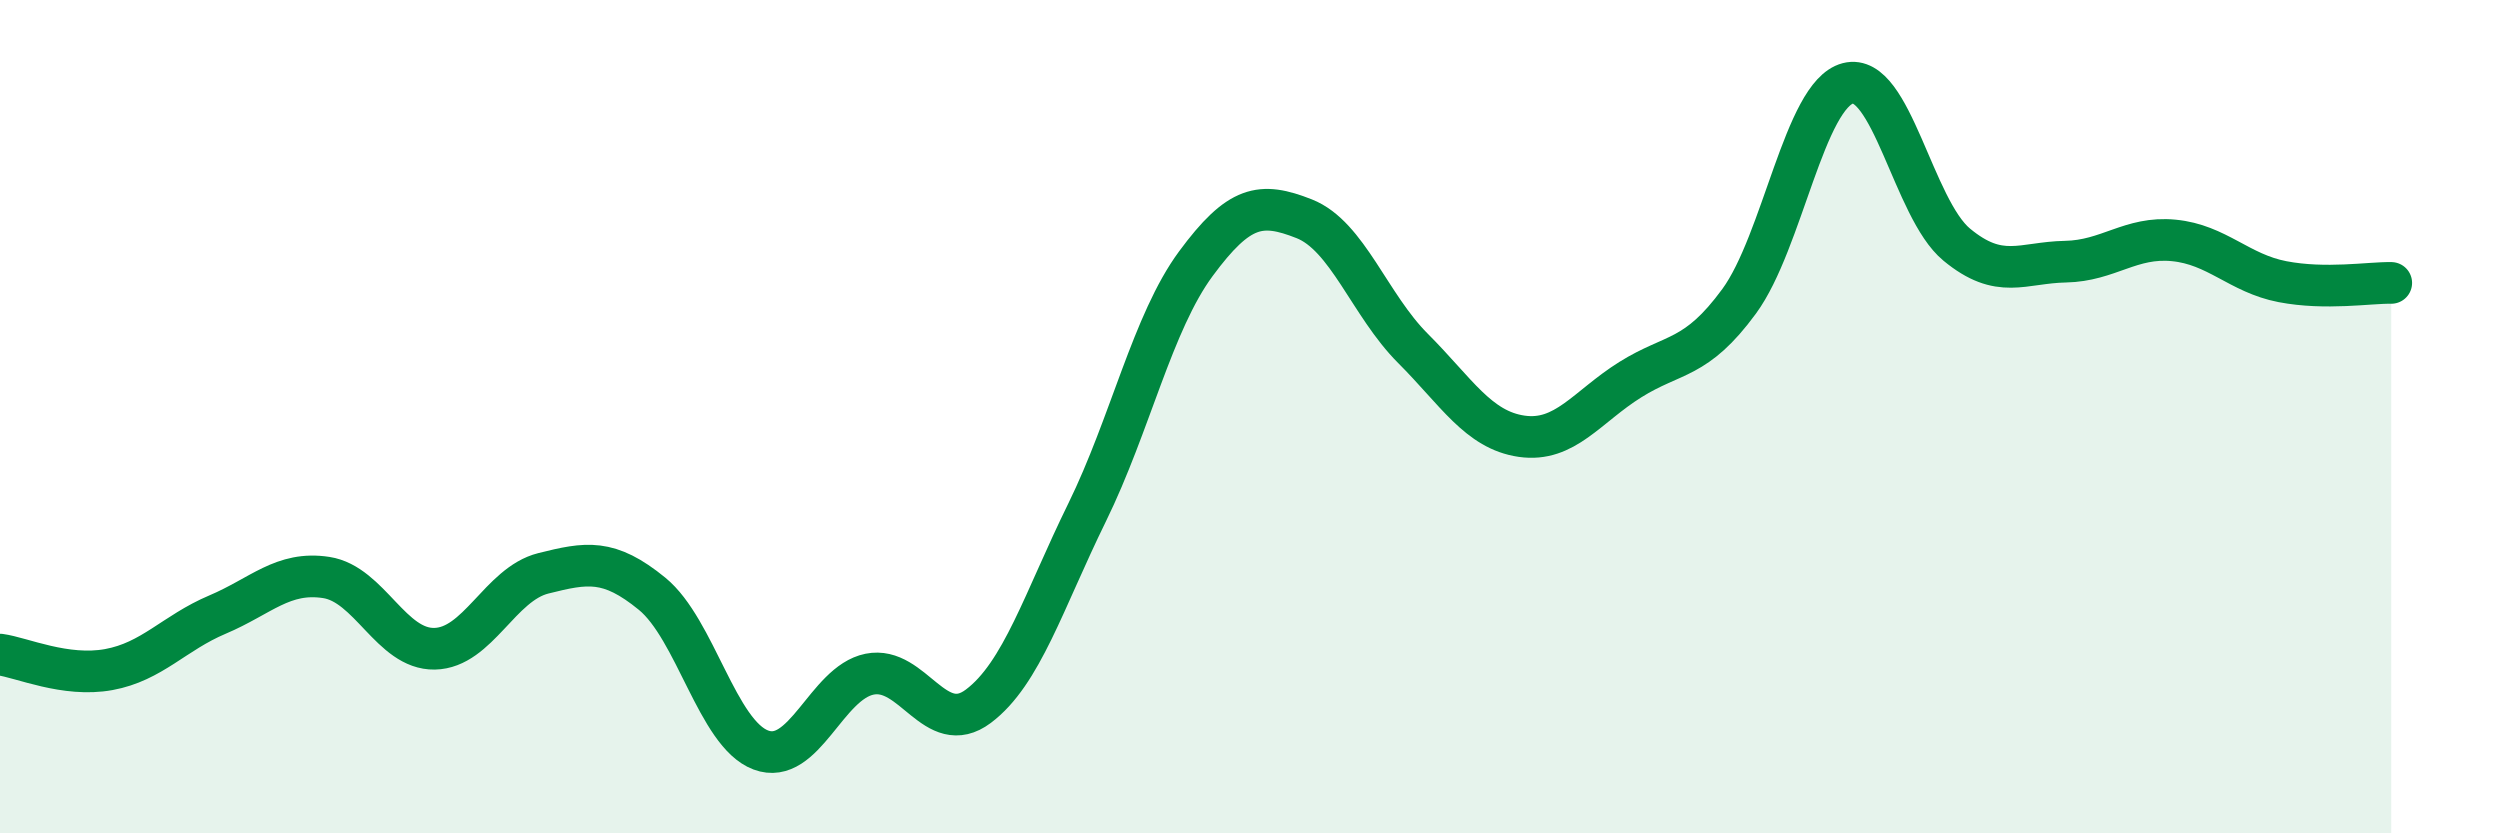
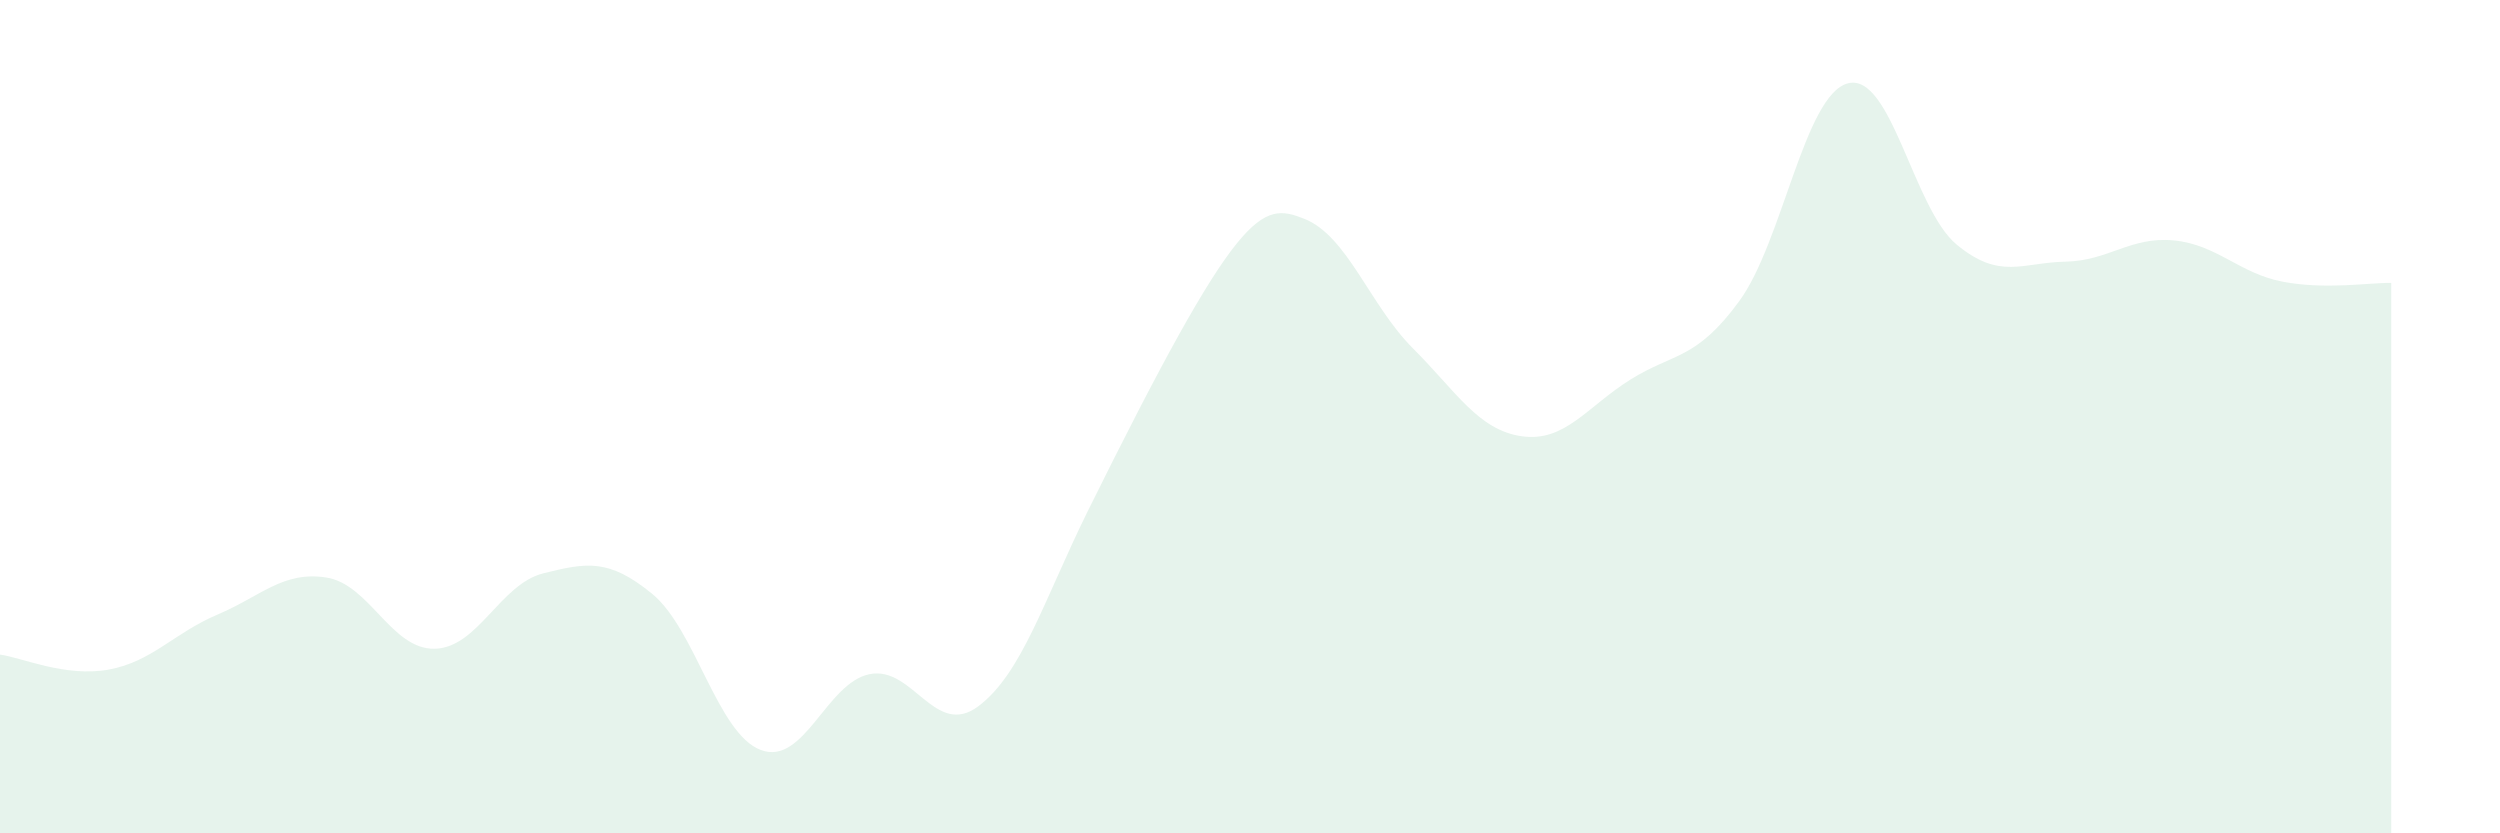
<svg xmlns="http://www.w3.org/2000/svg" width="60" height="20" viewBox="0 0 60 20">
-   <path d="M 0,15.71 C 0.52,15.78 1.57,16.26 2.61,16.07 C 3.65,15.88 4.18,15.19 5.22,14.75 C 6.26,14.31 6.79,13.7 7.83,13.86 C 8.87,14.02 9.39,15.59 10.43,15.57 C 11.47,15.55 12,14.02 13.04,13.76 C 14.08,13.5 14.61,13.4 15.65,14.25 C 16.69,15.1 17.22,17.61 18.26,18 C 19.3,18.39 19.83,16.39 20.87,16.18 C 21.91,15.97 22.44,17.73 23.48,16.95 C 24.52,16.17 25.05,14.42 26.09,12.3 C 27.13,10.18 27.66,7.74 28.7,6.33 C 29.74,4.92 30.26,4.84 31.3,5.25 C 32.34,5.66 32.87,7.32 33.91,8.36 C 34.95,9.4 35.48,10.32 36.52,10.47 C 37.56,10.62 38.09,9.76 39.13,9.11 C 40.17,8.46 40.7,8.65 41.74,7.23 C 42.78,5.81 43.31,2.27 44.35,2 C 45.39,1.73 45.92,5.01 46.96,5.87 C 48,6.73 48.53,6.3 49.57,6.28 C 50.61,6.26 51.13,5.67 52.17,5.77 C 53.21,5.87 53.74,6.56 54.78,6.76 C 55.82,6.96 56.87,6.78 57.39,6.79L57.39 20L0 20Z" fill="#008740" opacity="0.1" stroke-linecap="round" stroke-linejoin="round" />
-   <path d="M 0,15.71 C 0.52,15.78 1.57,16.26 2.61,16.07 C 3.65,15.88 4.18,15.19 5.22,14.75 C 6.26,14.31 6.79,13.7 7.83,13.86 C 8.87,14.02 9.39,15.59 10.43,15.57 C 11.47,15.55 12,14.02 13.04,13.76 C 14.08,13.5 14.61,13.4 15.65,14.25 C 16.69,15.1 17.22,17.61 18.26,18 C 19.3,18.39 19.83,16.39 20.87,16.18 C 21.91,15.97 22.44,17.73 23.48,16.95 C 24.52,16.17 25.05,14.42 26.09,12.3 C 27.13,10.18 27.66,7.74 28.7,6.33 C 29.74,4.92 30.26,4.84 31.3,5.25 C 32.34,5.66 32.87,7.32 33.91,8.36 C 34.95,9.4 35.48,10.32 36.52,10.47 C 37.56,10.62 38.09,9.76 39.13,9.11 C 40.17,8.46 40.7,8.65 41.74,7.23 C 42.78,5.81 43.31,2.27 44.35,2 C 45.39,1.73 45.92,5.01 46.96,5.87 C 48,6.73 48.53,6.3 49.57,6.28 C 50.61,6.26 51.13,5.67 52.17,5.77 C 53.21,5.87 53.74,6.56 54.78,6.76 C 55.82,6.96 56.87,6.78 57.39,6.79" stroke="#008740" stroke-width="1" fill="none" stroke-linecap="round" stroke-linejoin="round" />
+   <path d="M 0,15.71 C 0.52,15.78 1.57,16.26 2.61,16.07 C 3.65,15.88 4.18,15.19 5.22,14.75 C 6.26,14.31 6.79,13.7 7.83,13.86 C 8.87,14.02 9.39,15.59 10.43,15.57 C 11.47,15.55 12,14.02 13.04,13.76 C 14.08,13.5 14.61,13.4 15.65,14.25 C 16.69,15.1 17.22,17.61 18.26,18 C 19.3,18.39 19.83,16.39 20.87,16.18 C 21.91,15.97 22.44,17.73 23.48,16.95 C 24.52,16.17 25.05,14.42 26.09,12.3 C 29.74,4.92 30.26,4.84 31.3,5.25 C 32.34,5.66 32.87,7.32 33.91,8.36 C 34.95,9.4 35.48,10.32 36.52,10.47 C 37.56,10.62 38.09,9.76 39.13,9.11 C 40.17,8.46 40.7,8.65 41.74,7.23 C 42.78,5.81 43.31,2.27 44.35,2 C 45.39,1.73 45.92,5.01 46.96,5.87 C 48,6.73 48.53,6.3 49.57,6.28 C 50.61,6.26 51.13,5.67 52.17,5.77 C 53.21,5.87 53.74,6.56 54.78,6.76 C 55.82,6.96 56.87,6.78 57.39,6.79L57.39 20L0 20Z" fill="#008740" opacity="0.1" stroke-linecap="round" stroke-linejoin="round" />
</svg>